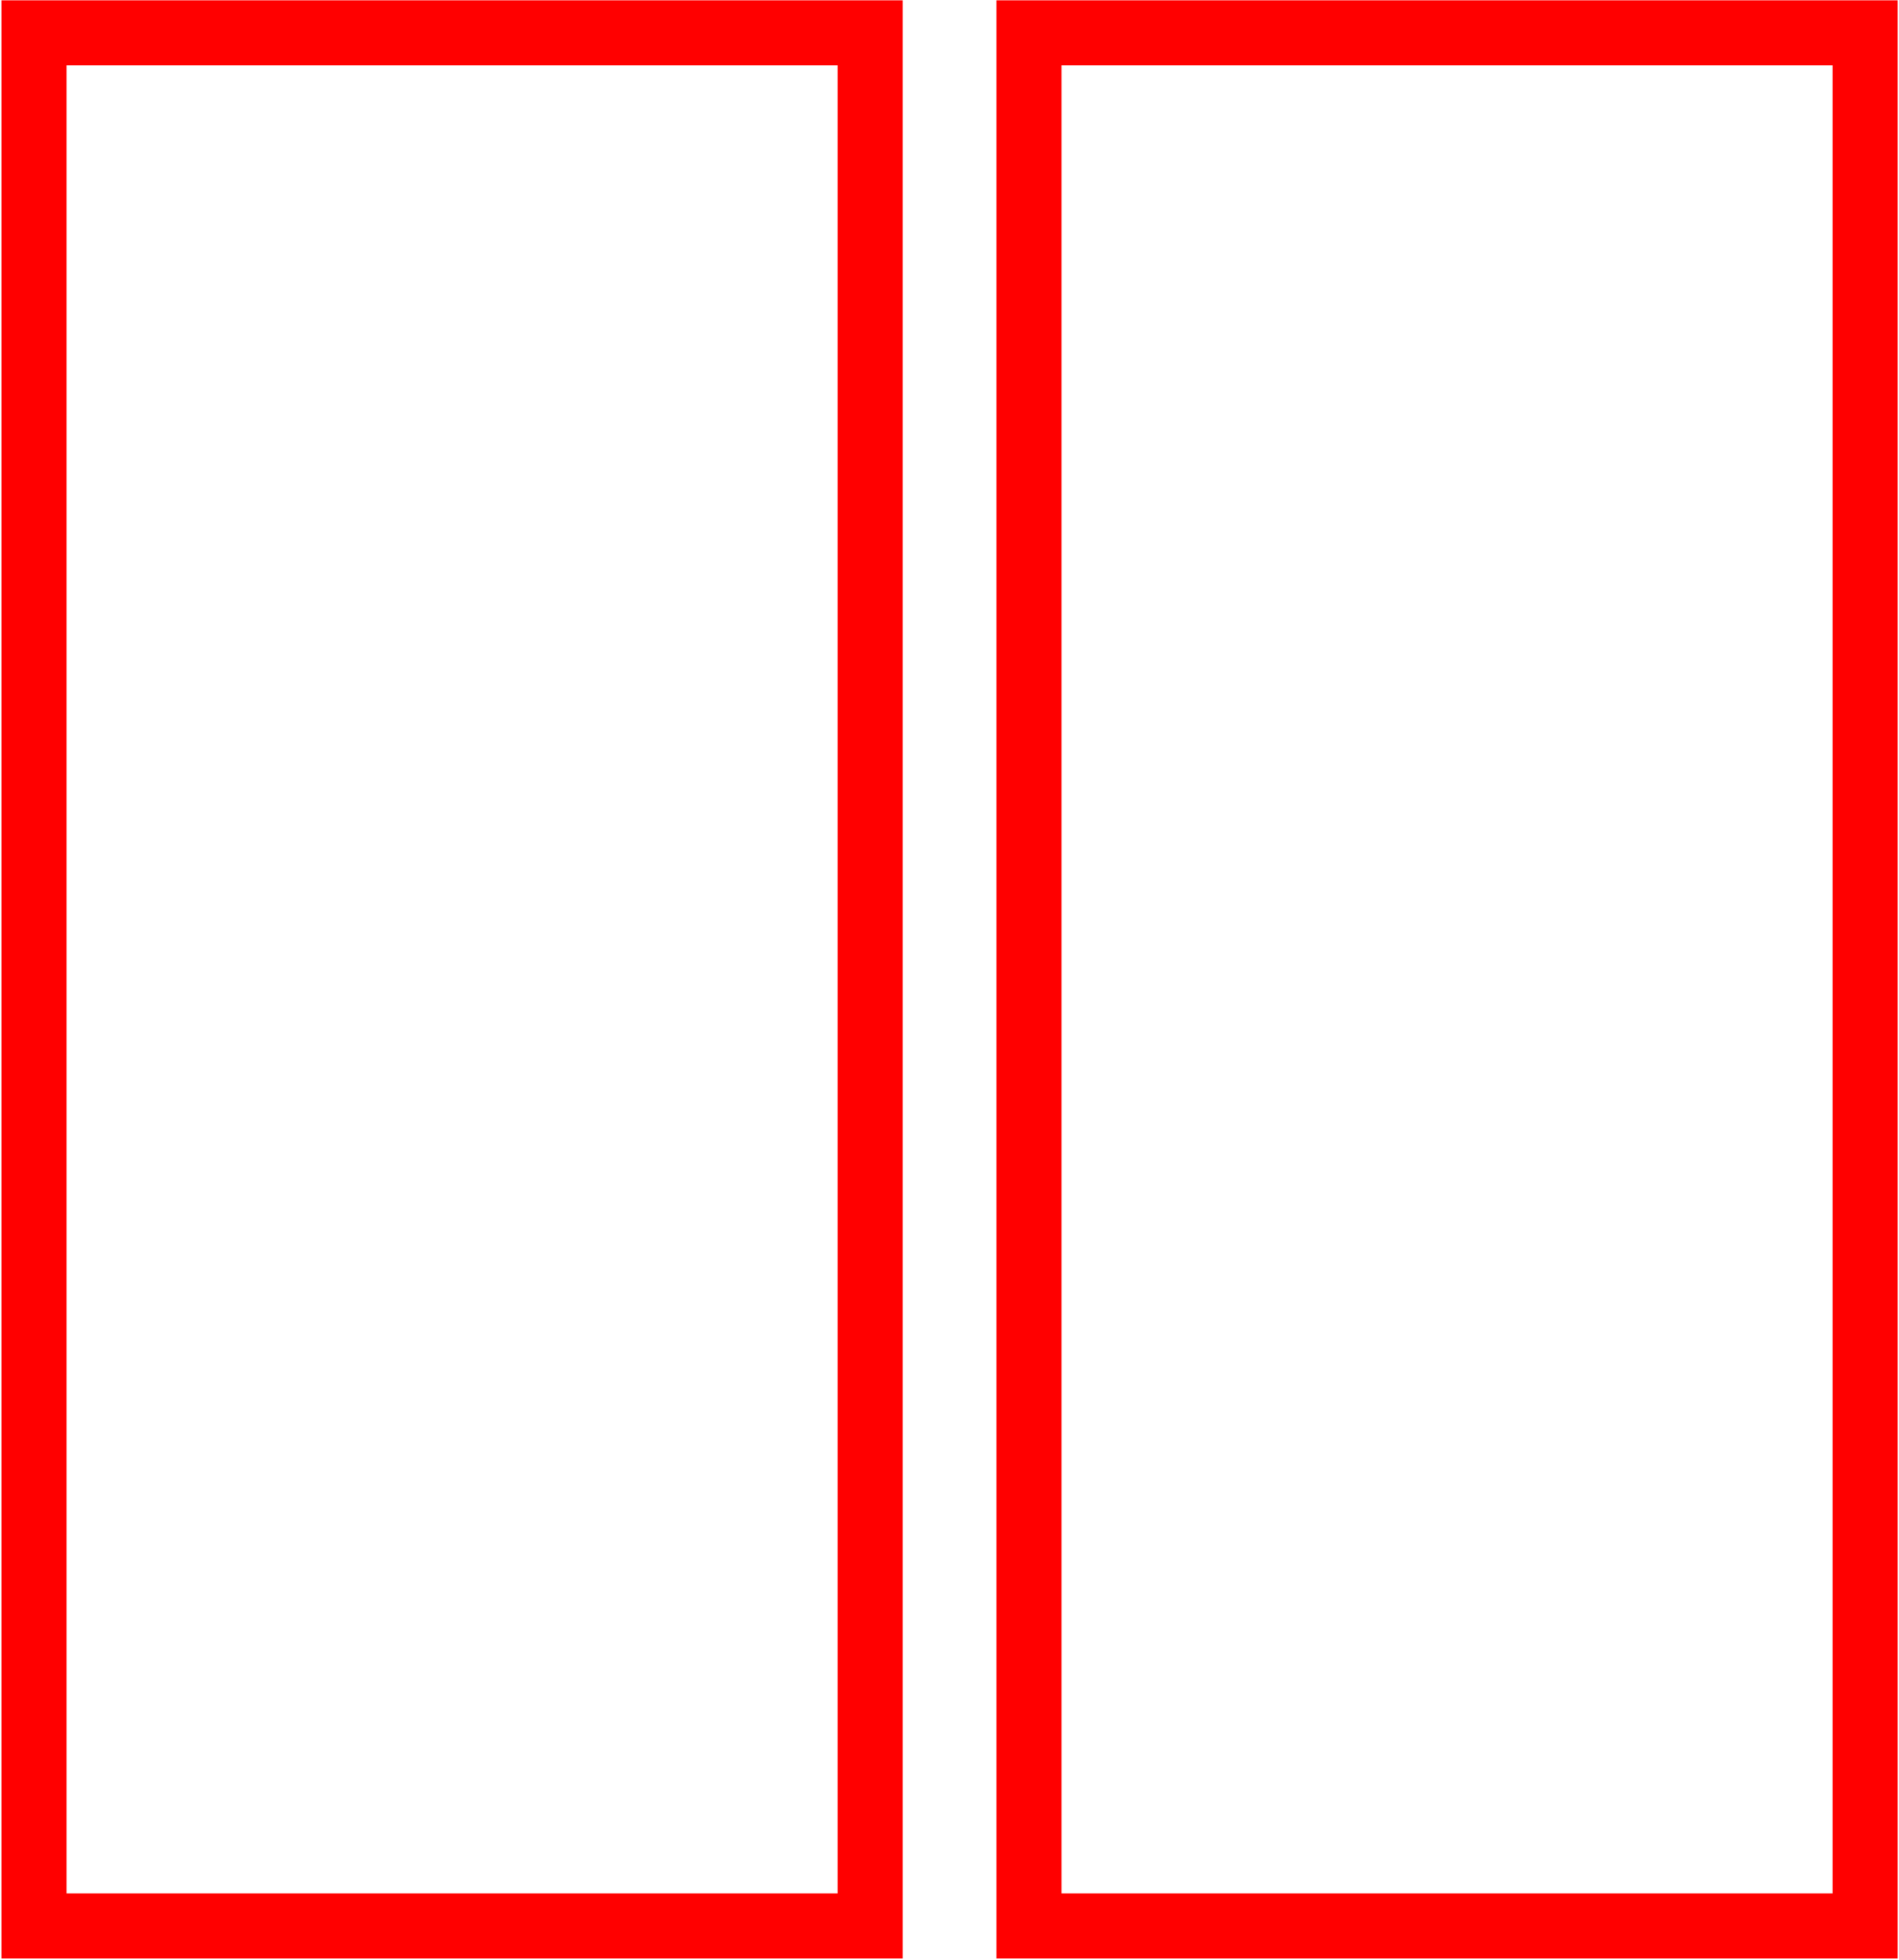
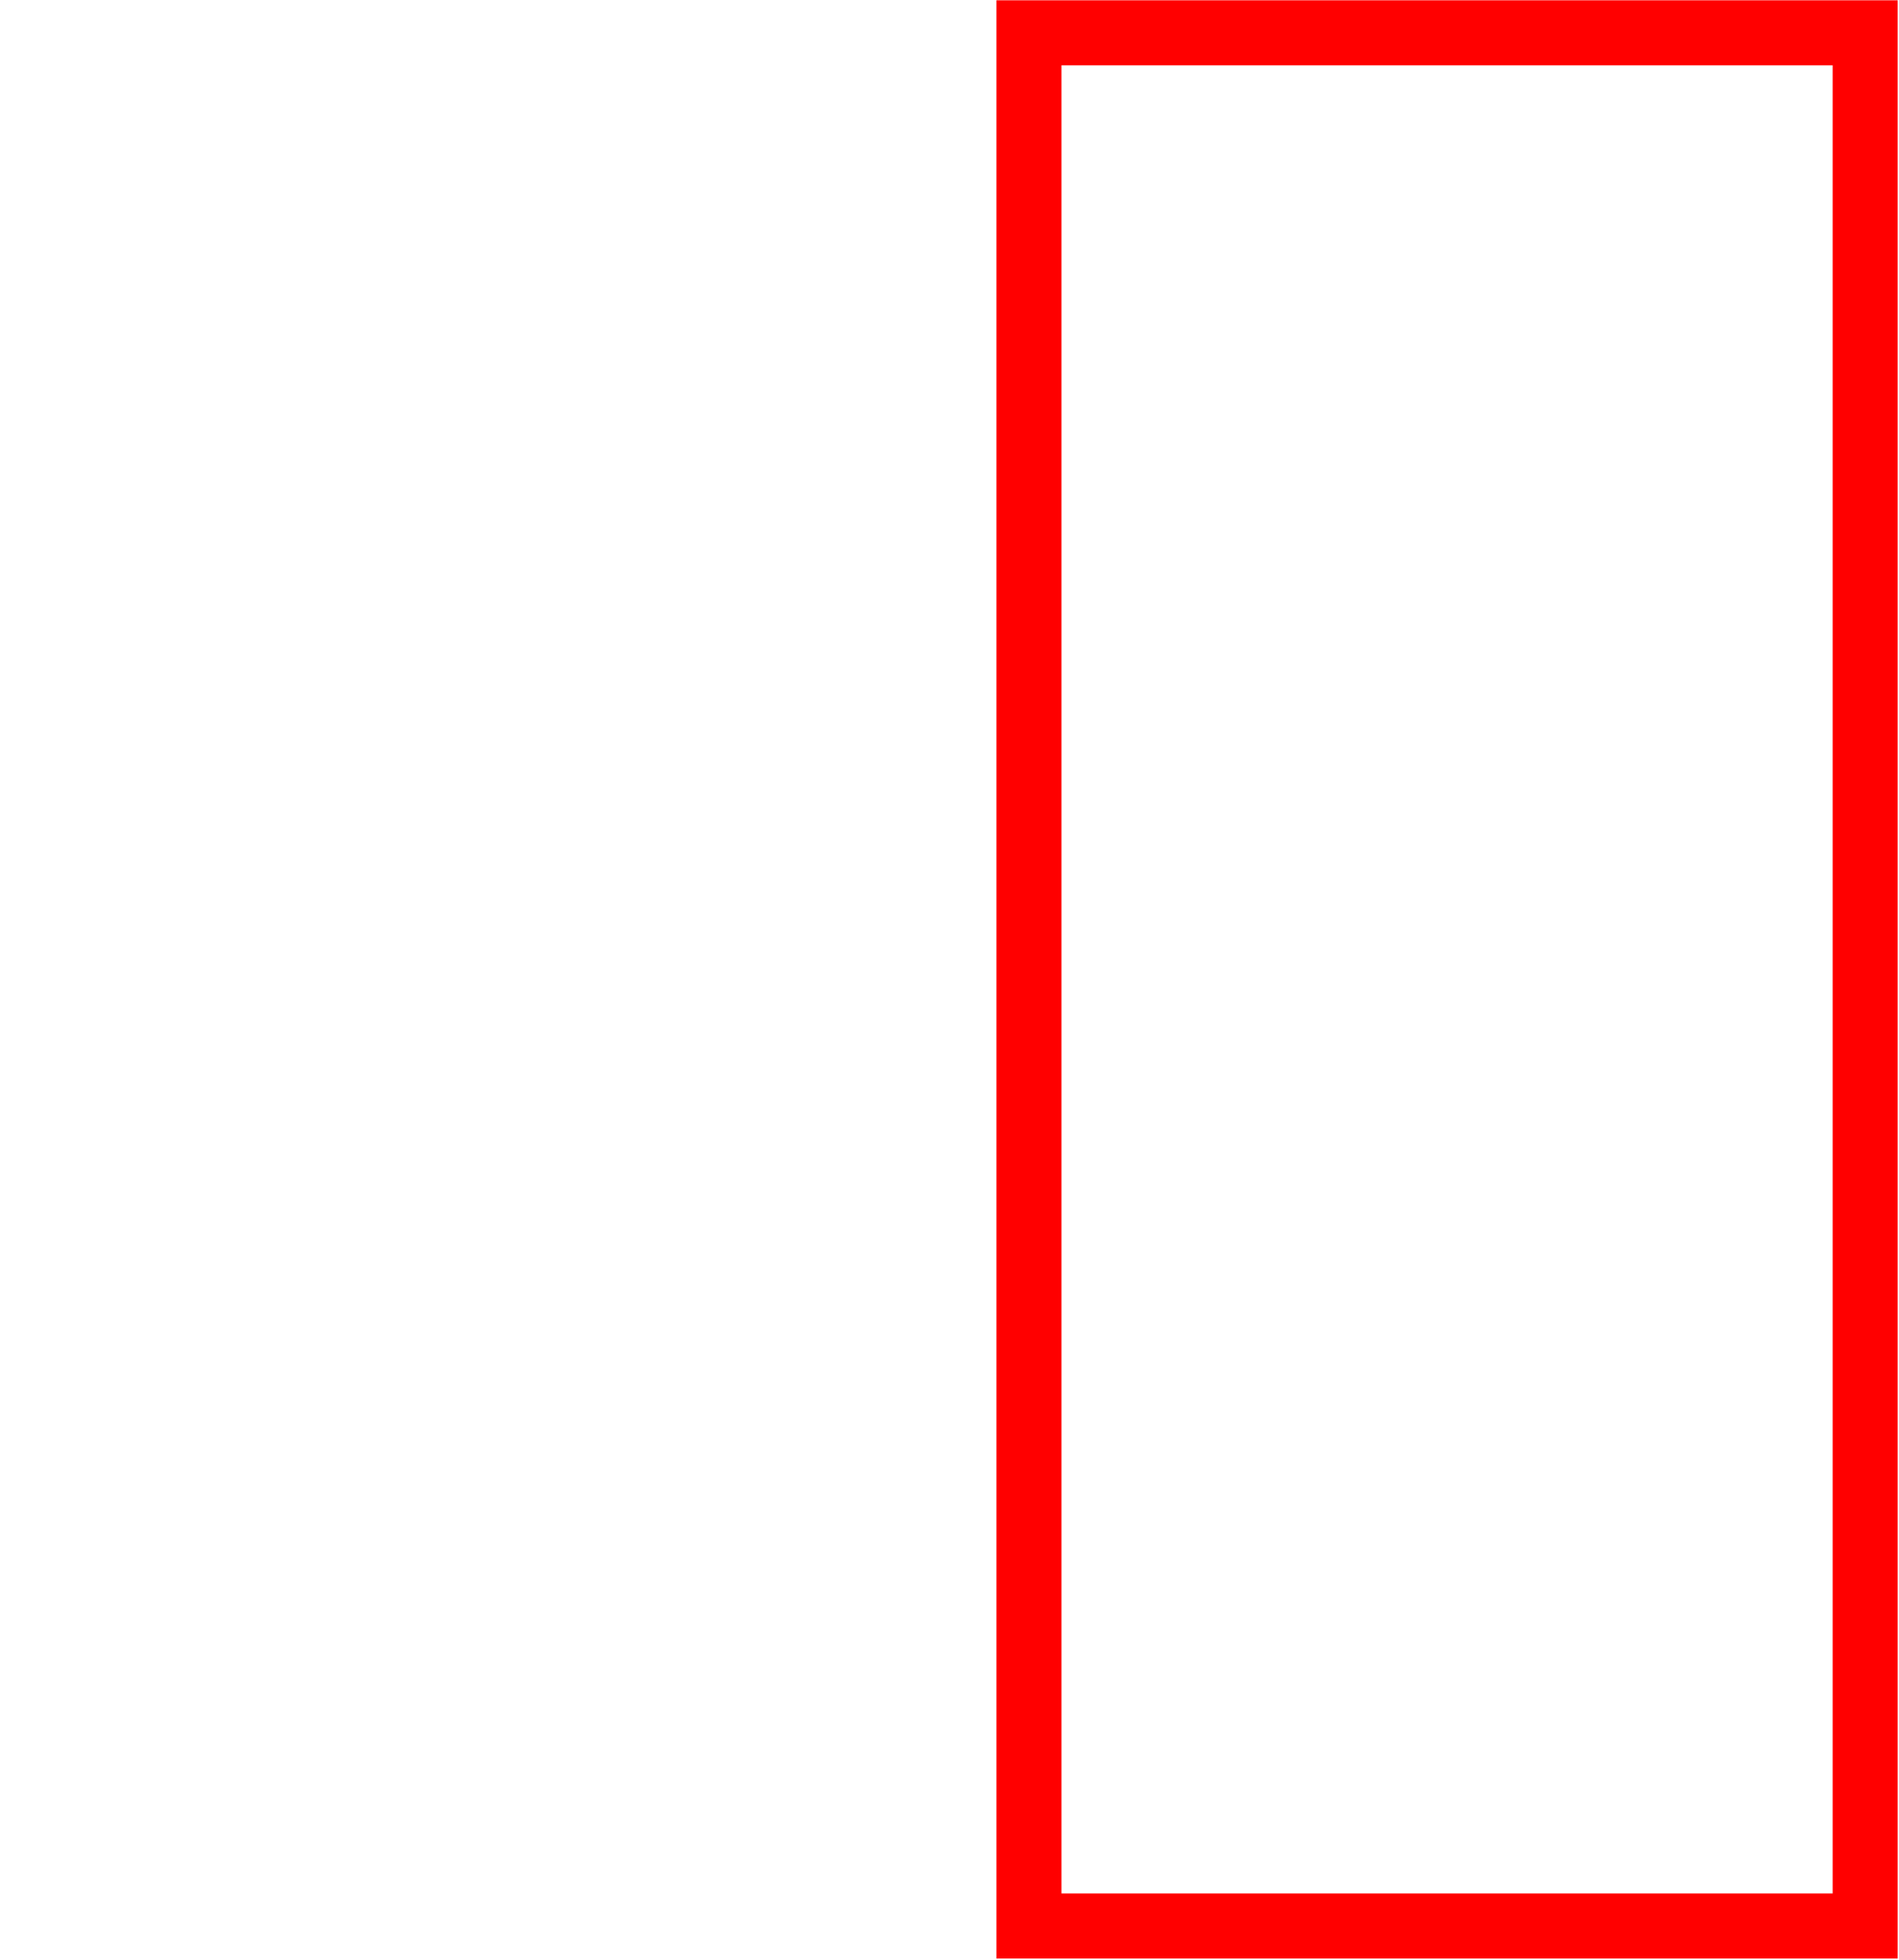
<svg xmlns="http://www.w3.org/2000/svg" width="436" height="450" viewBox="0 0 436 450" fill="none">
-   <path d="M207.257 449.611H0.329V0.068H207.257V449.611ZM15.268 434.672H192.318V15.007H15.268V434.672Z" fill="#FF0000" />
  <path d="M435.7 449.611H228.772V0.068H435.7V449.611ZM243.711 434.672H420.761V15.007H243.711V434.672Z" fill="#FF0000" />
</svg>